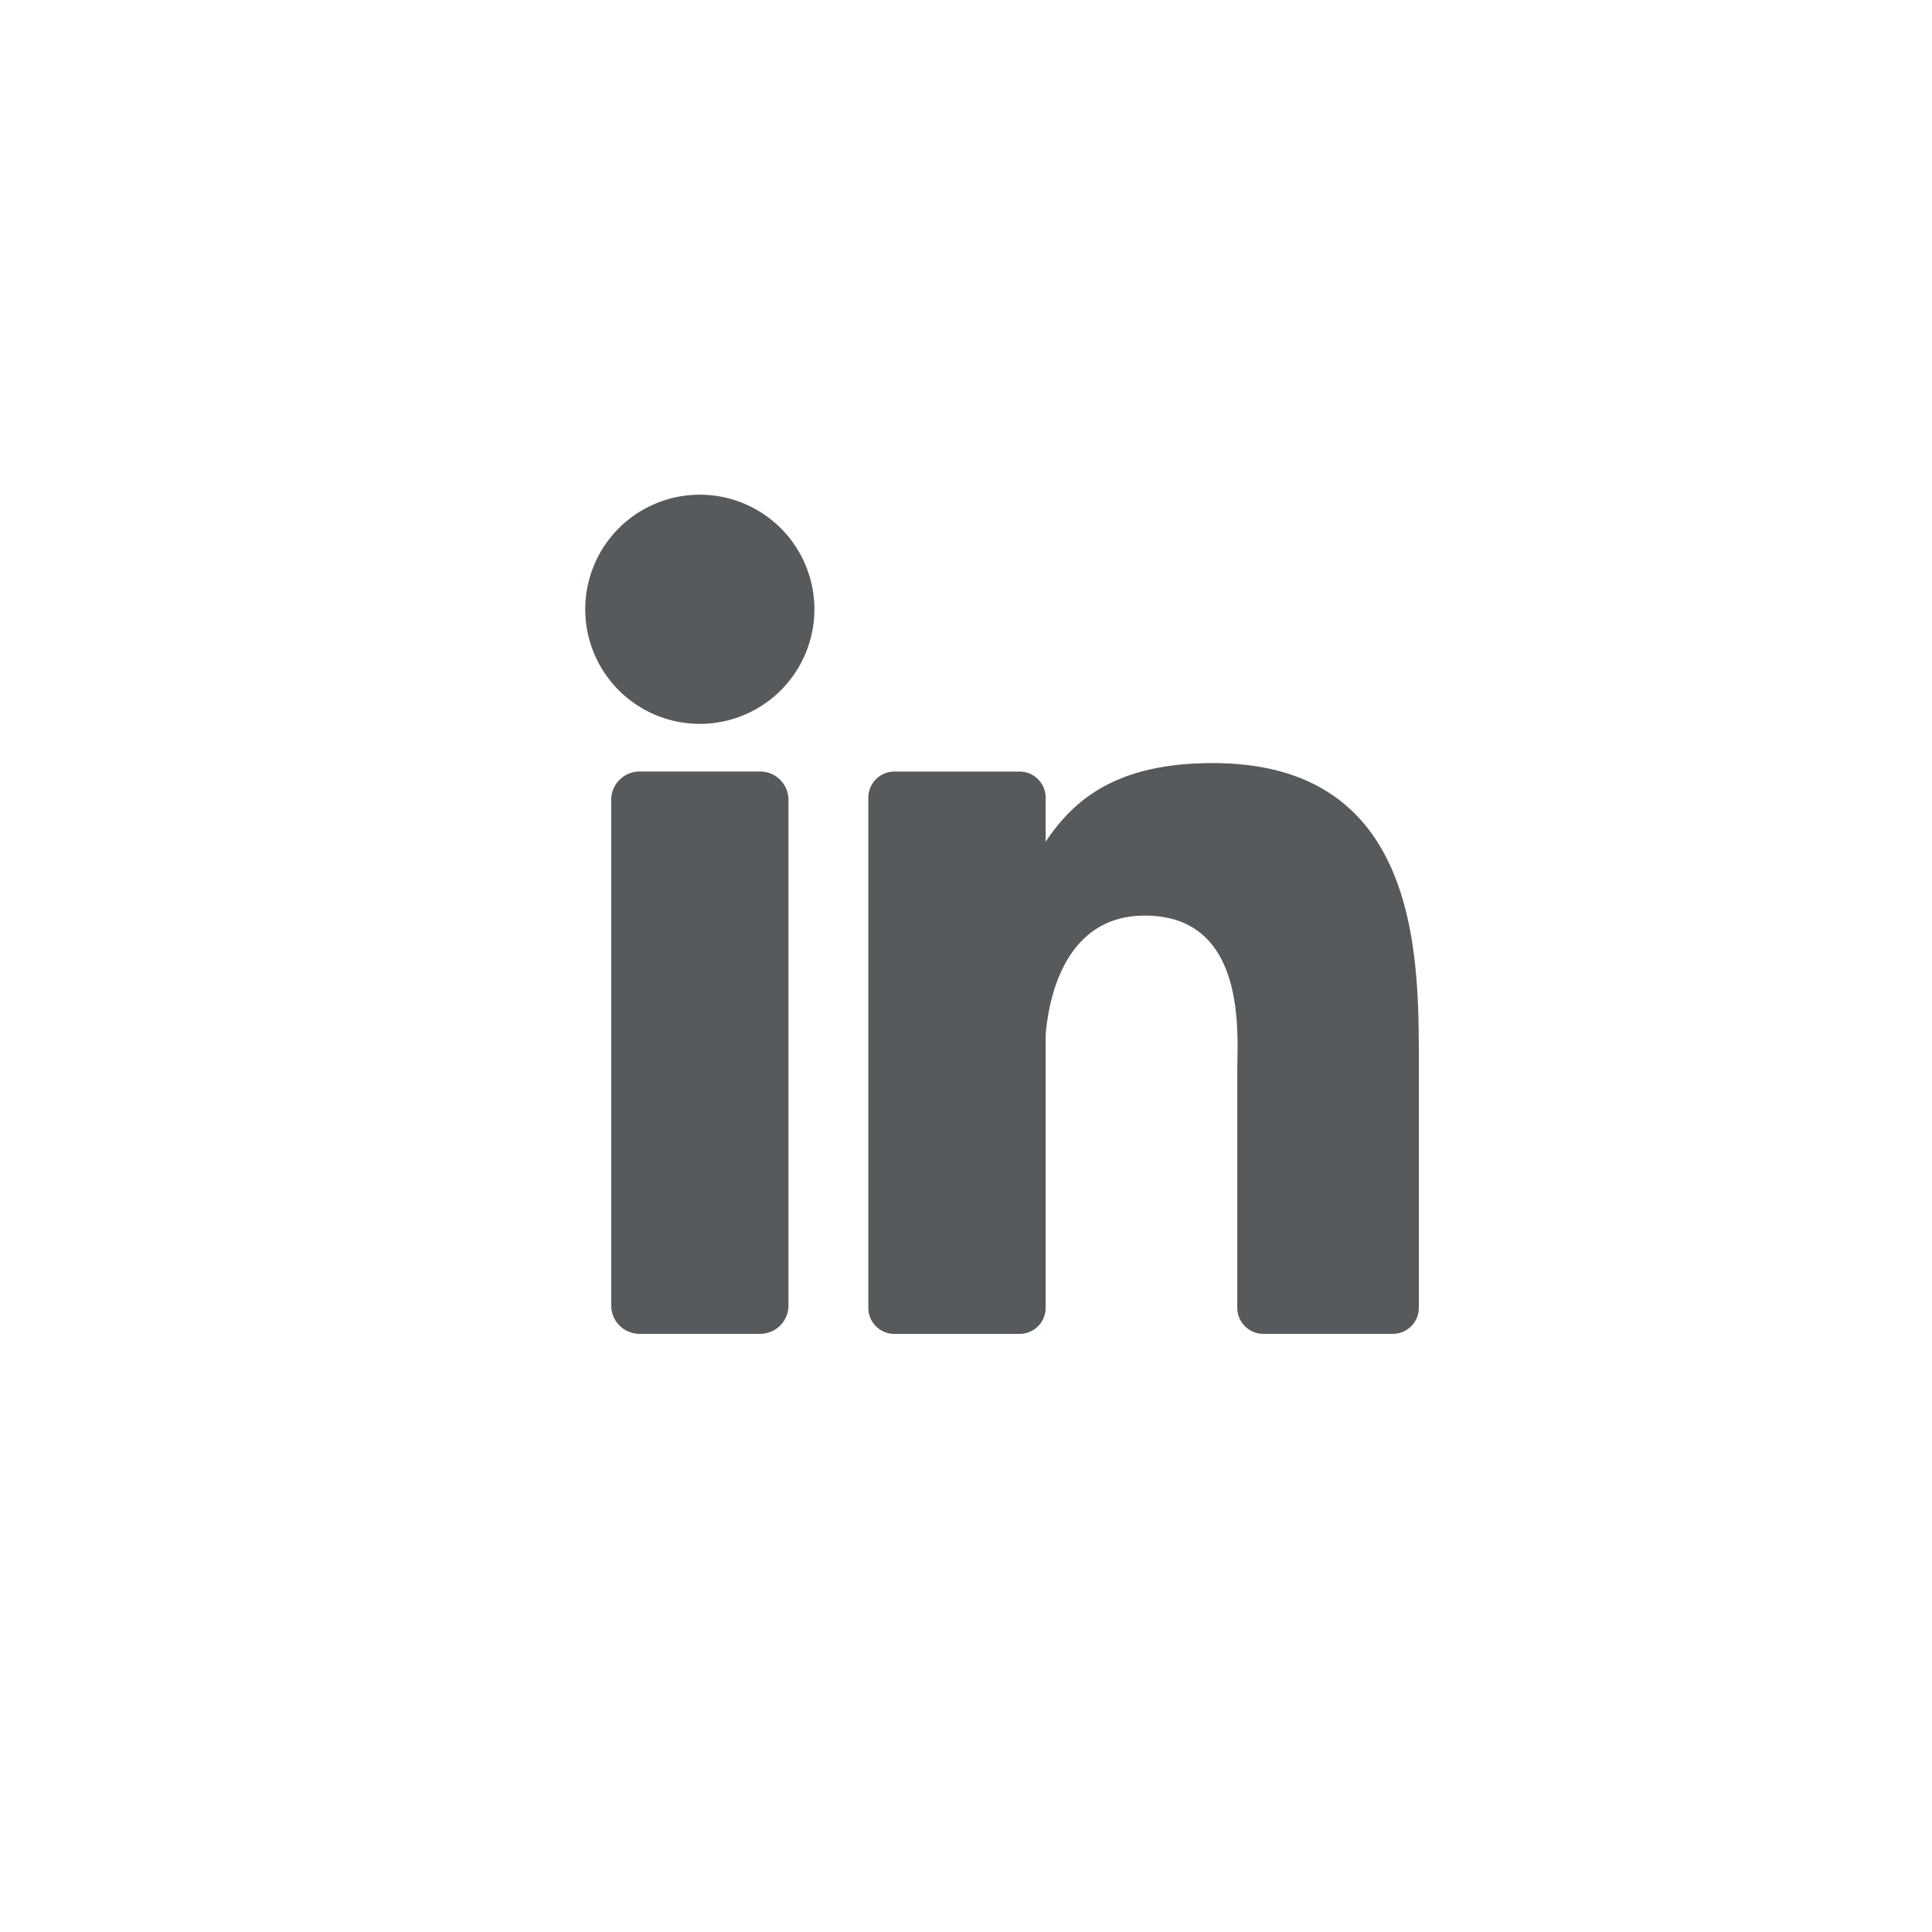
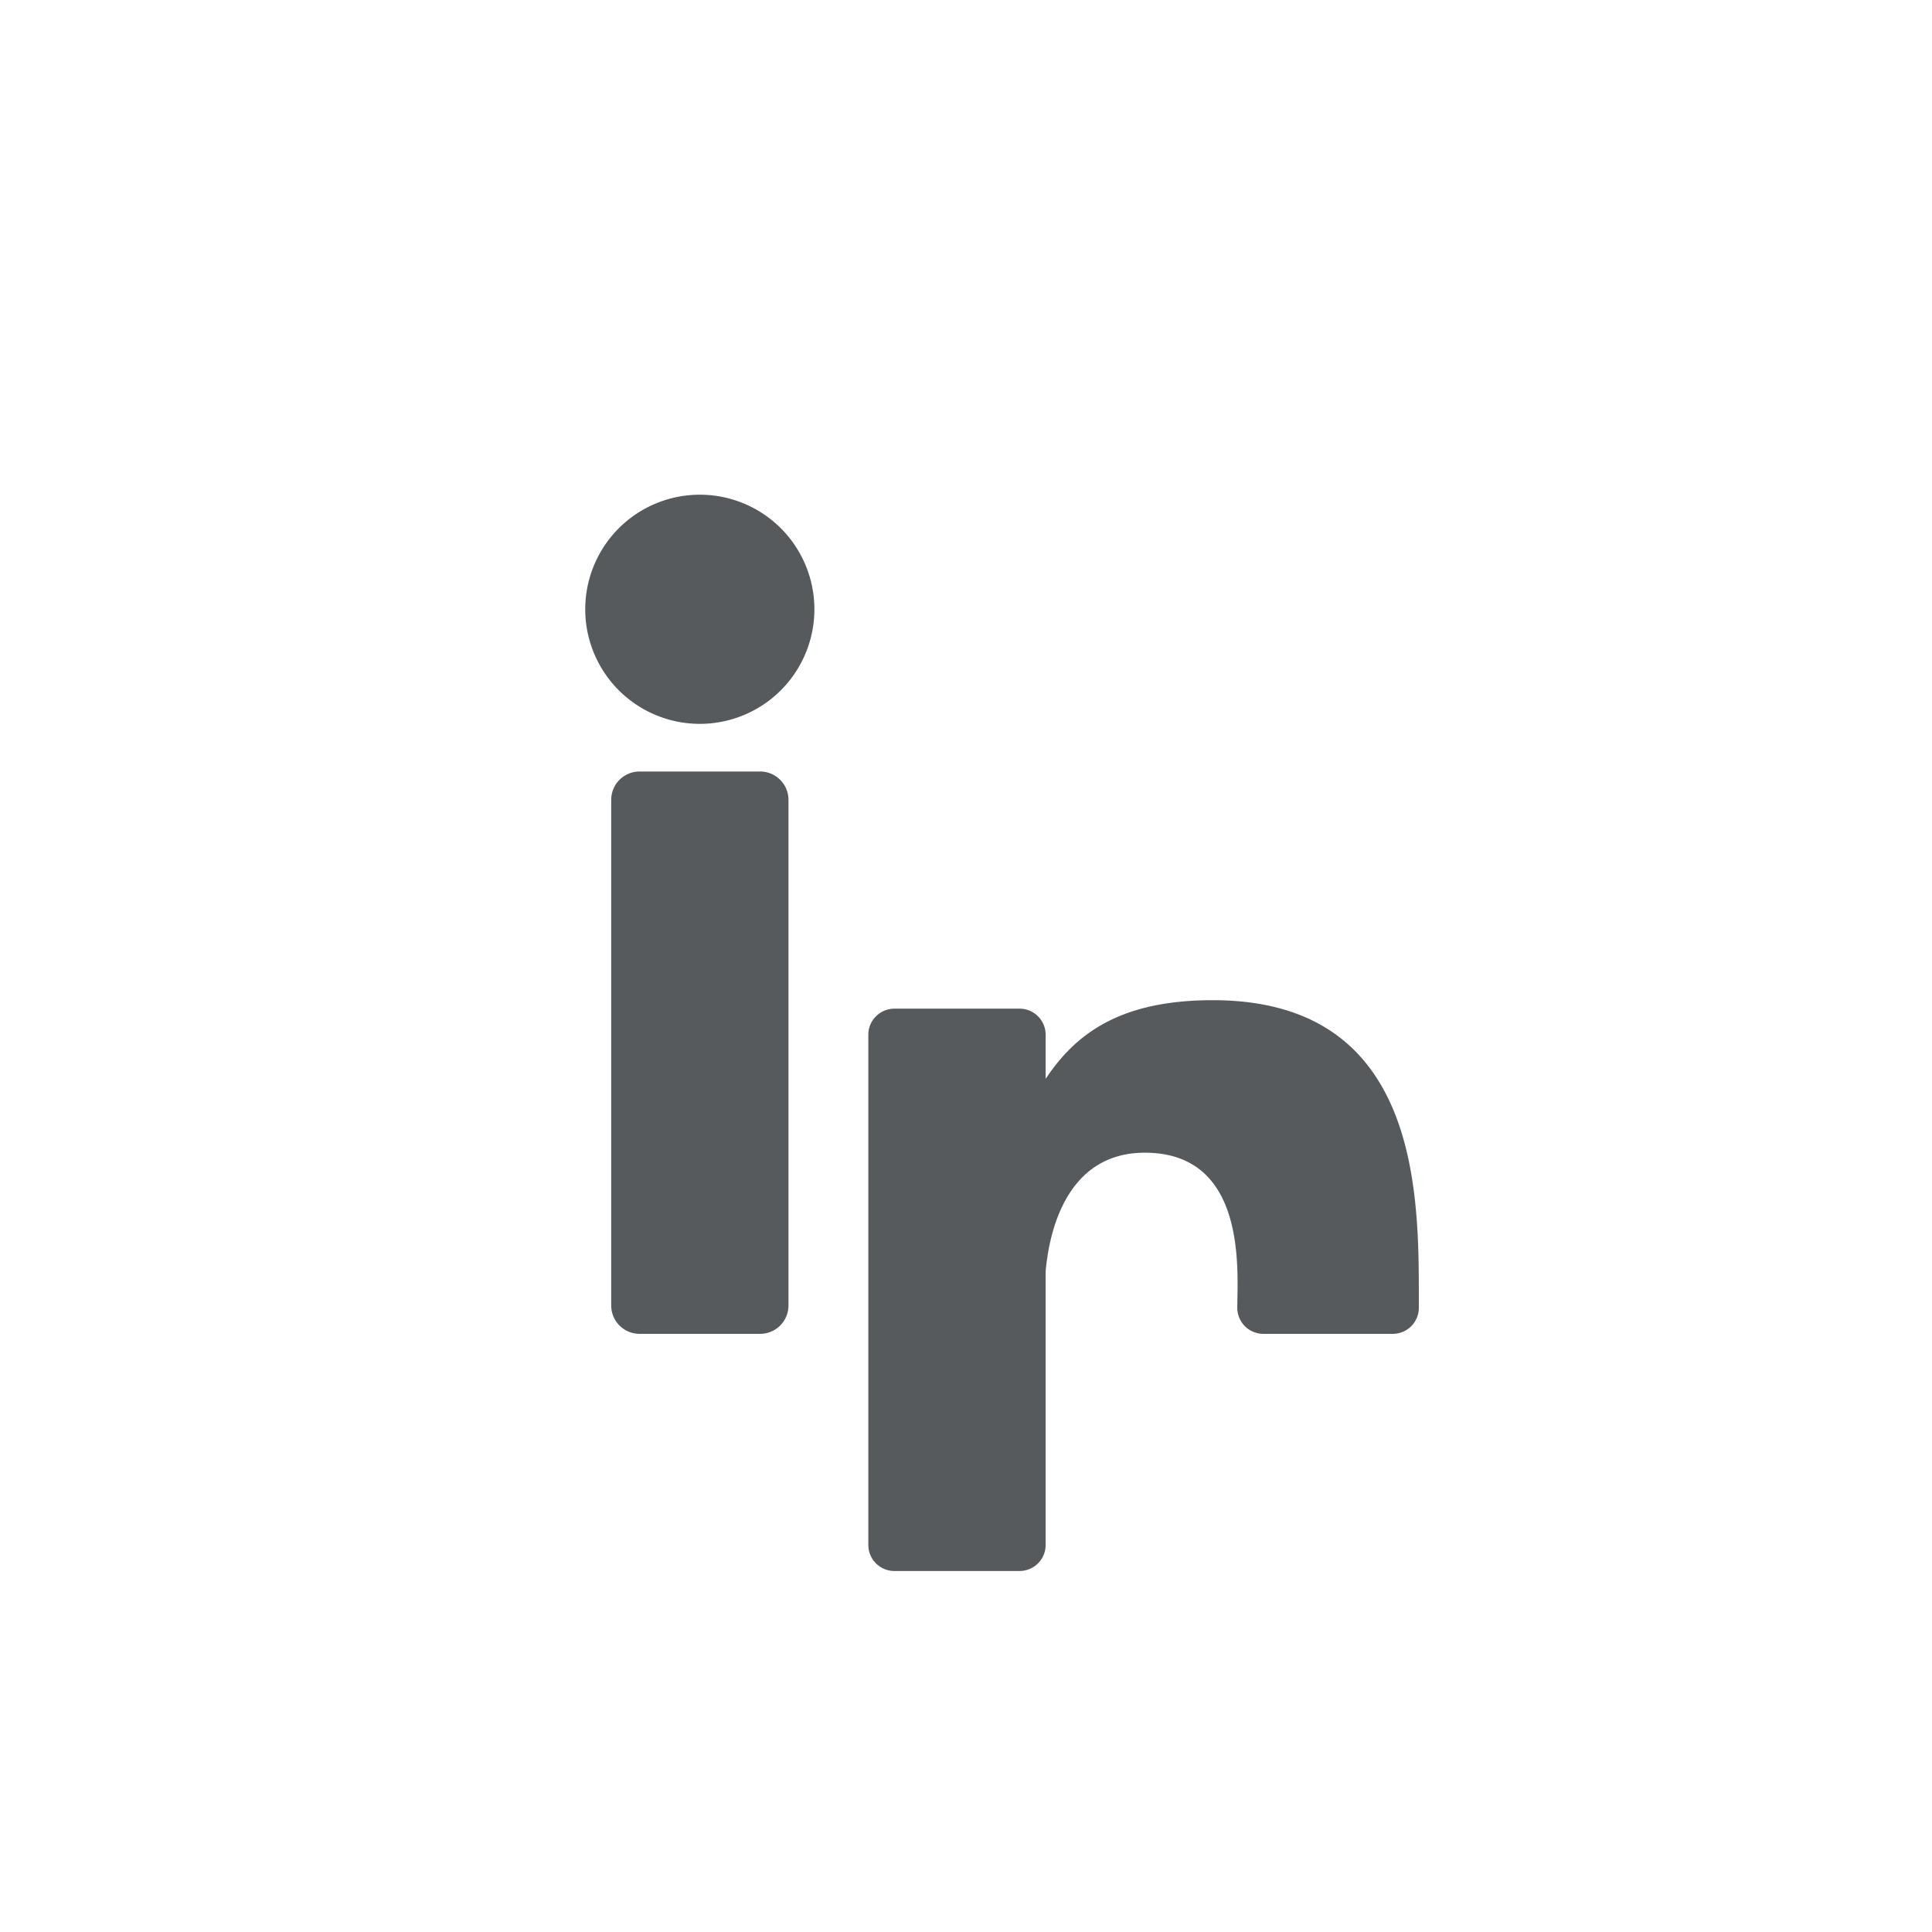
<svg xmlns="http://www.w3.org/2000/svg" width="36" height="36" viewBox="0 0 36 36">
  <g fill="none" fill-rule="evenodd">
-     <circle cx="18" cy="18" r="18" />
-     <path d="M14.692 24.326a.528.528 0 0 1-.528.528h-2.247a.528.528 0 0 1-.528-.528v-9.422c0-.291.236-.528.528-.528h2.247c.292 0 .528.237.528.528v9.422zM13.04 13.488a2.135 2.135 0 1 1 0-4.27 2.135 2.135 0 0 1 0 4.27zm13.398 10.88a.485.485 0 0 1-.486.486h-2.411a.485.485 0 0 1-.486-.486V19.95c0-.66.194-2.889-1.723-2.889-1.486 0-1.788 1.526-1.848 2.211v5.097a.485.485 0 0 1-.486.486h-2.332a.485.485 0 0 1-.486-.486v-9.506c0-.268.218-.486.486-.486h2.332c.269 0 .486.218.486.486v.822c.551-.828 1.37-1.466 3.114-1.466 3.862 0 3.84 3.608 3.84 5.59v4.56z" fill="#575A5C" fill-rule="nonzero" />
+     <path d="M14.692 24.326a.528.528 0 0 1-.528.528h-2.247a.528.528 0 0 1-.528-.528v-9.422c0-.291.236-.528.528-.528h2.247c.292 0 .528.237.528.528v9.422zM13.04 13.488a2.135 2.135 0 1 1 0-4.27 2.135 2.135 0 0 1 0 4.27zm13.398 10.88a.485.485 0 0 1-.486.486h-2.411a.485.485 0 0 1-.486-.486c0-.66.194-2.889-1.723-2.889-1.486 0-1.788 1.526-1.848 2.211v5.097a.485.485 0 0 1-.486.486h-2.332a.485.485 0 0 1-.486-.486v-9.506c0-.268.218-.486.486-.486h2.332c.269 0 .486.218.486.486v.822c.551-.828 1.37-1.466 3.114-1.466 3.862 0 3.84 3.608 3.84 5.59v4.56z" fill="#575A5C" fill-rule="nonzero" />
  </g>
</svg>